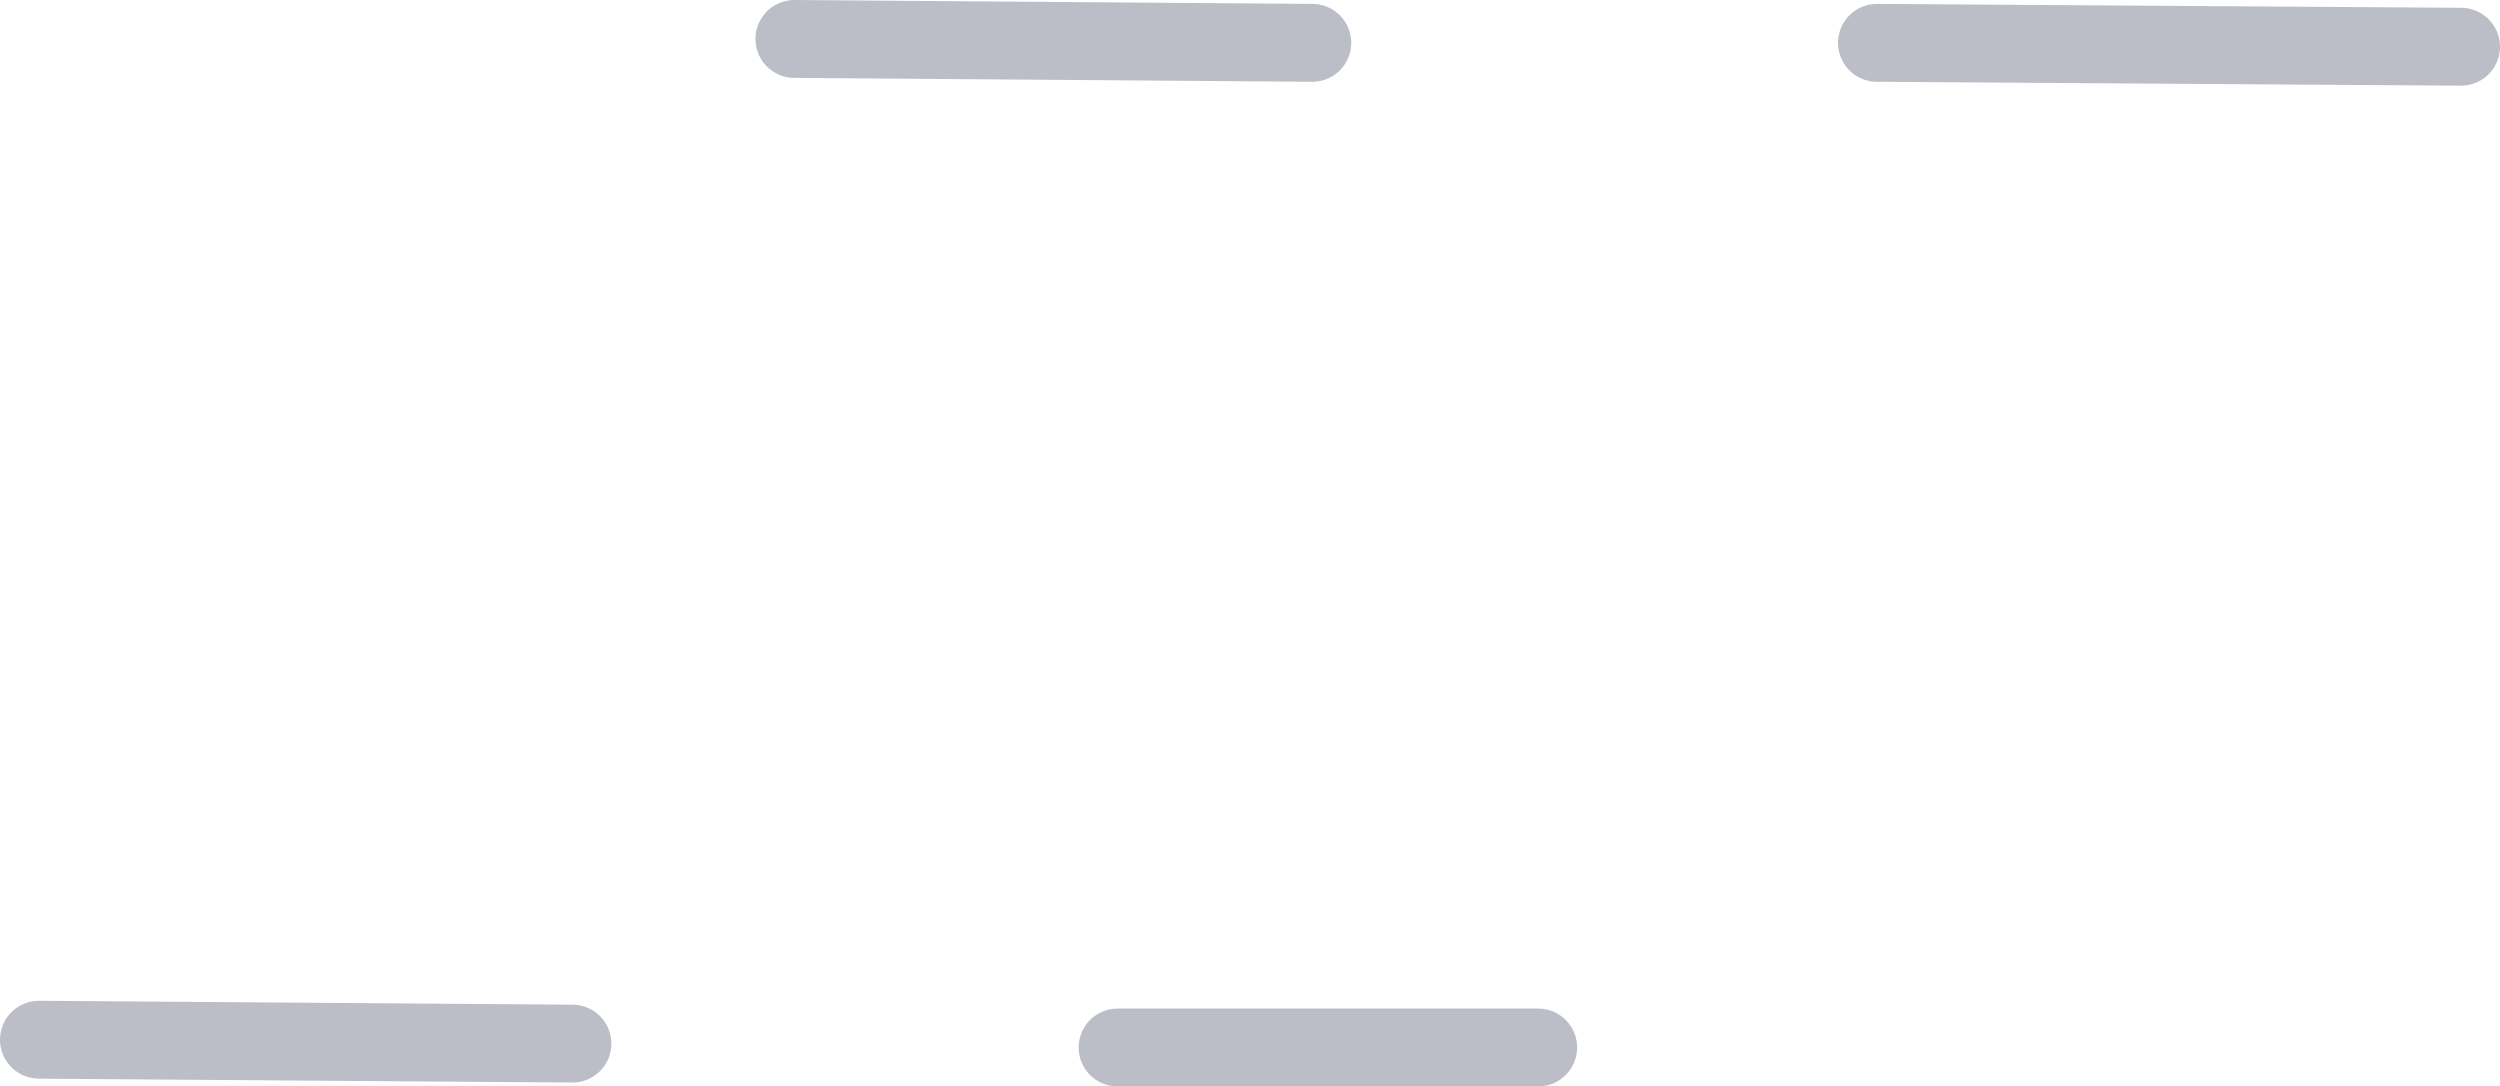
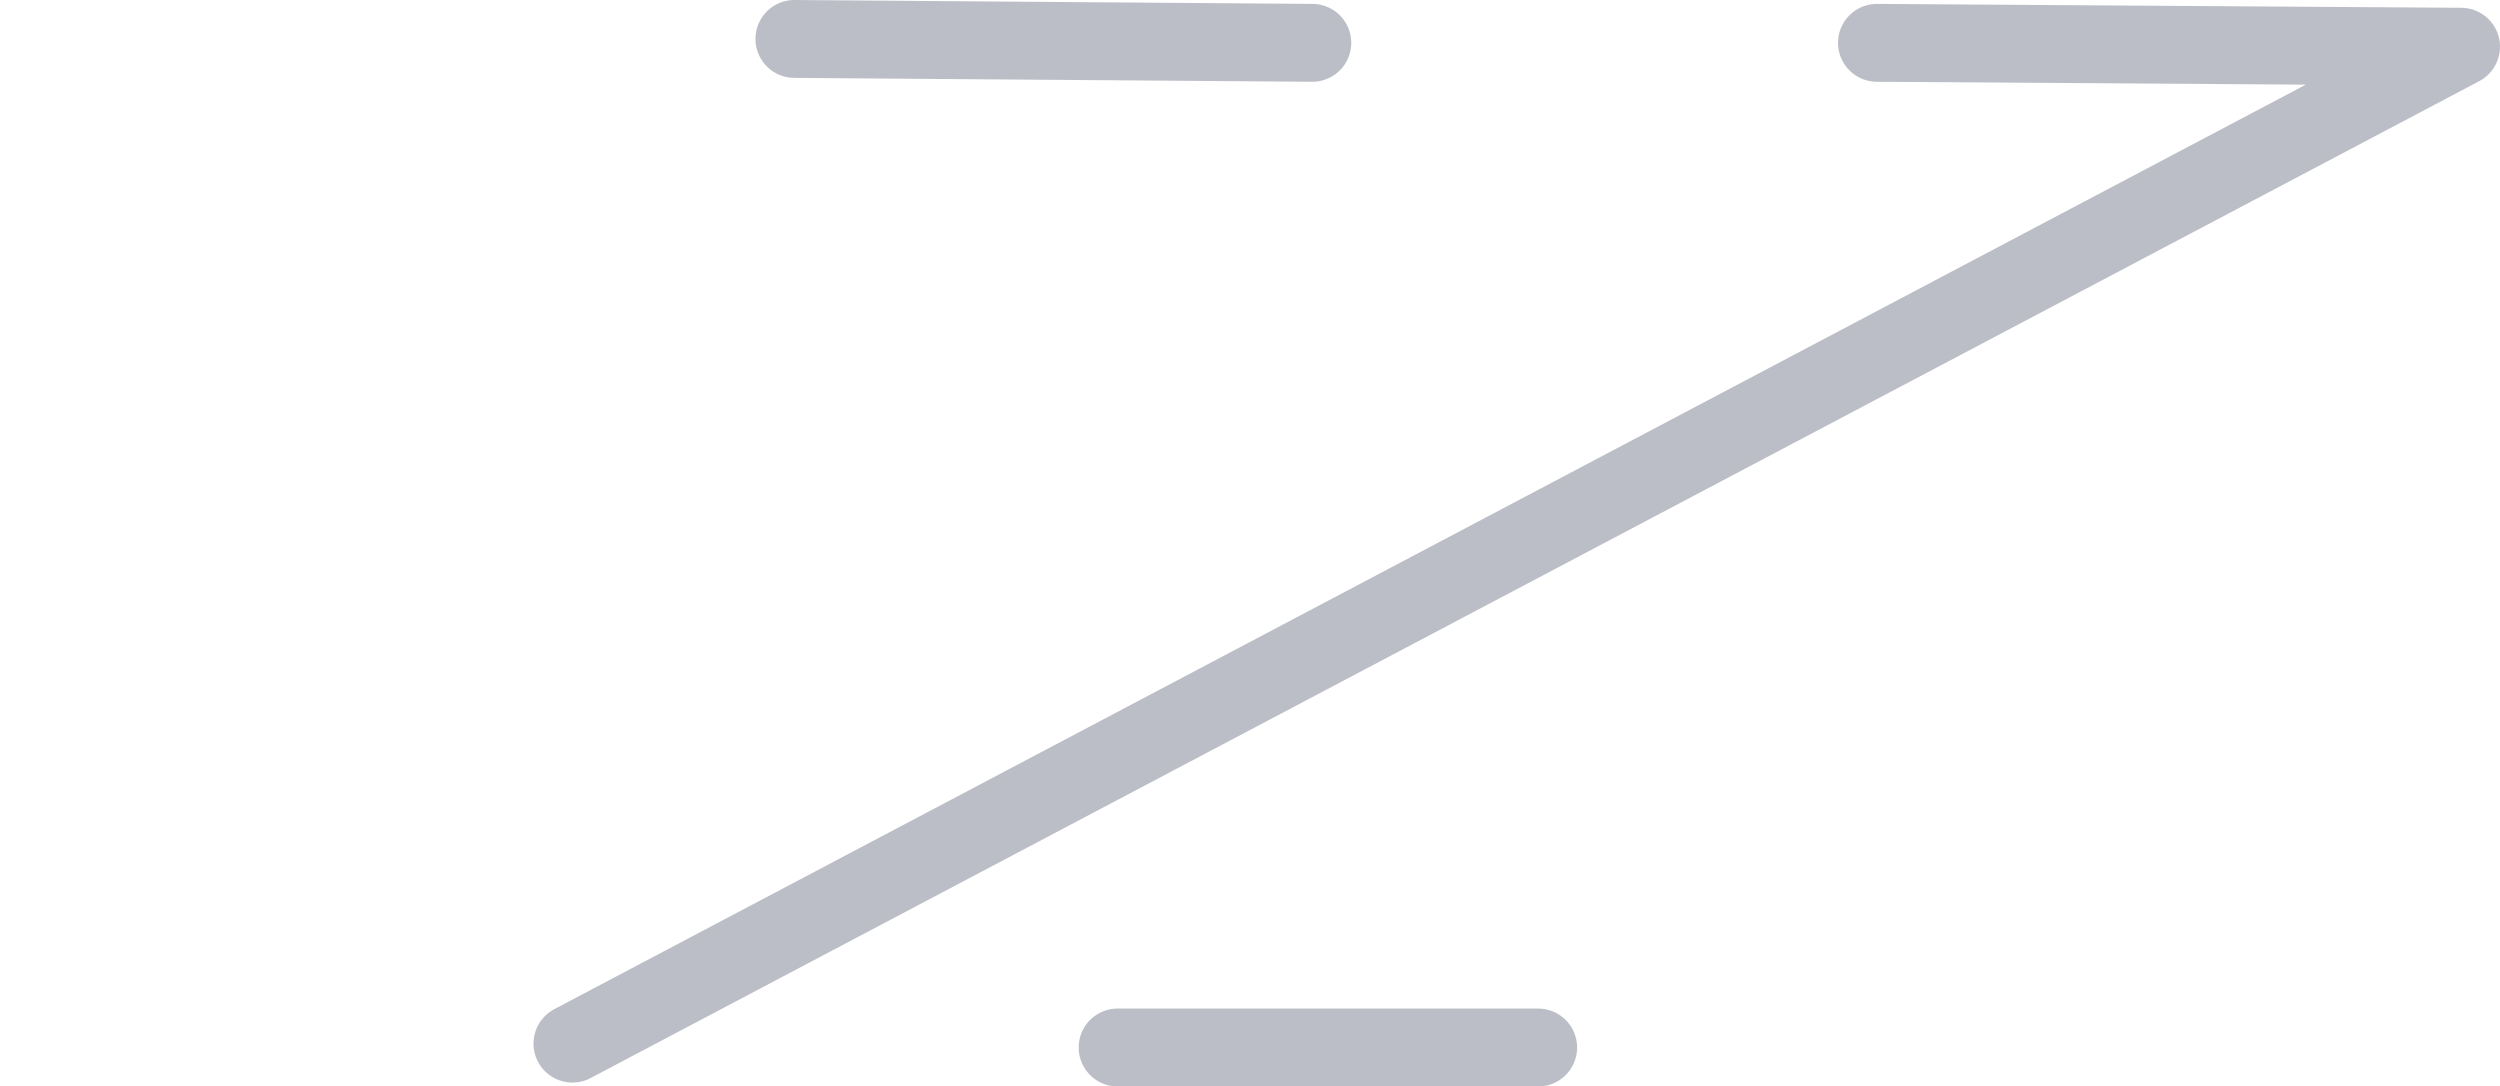
<svg xmlns="http://www.w3.org/2000/svg" height="13.95px" width="32.1px">
  <g transform="matrix(1.0, 0.0, 0.0, 1.0, 0.75, -4.25)">
-     <path d="M9.45 4.75 L16.1 4.8 M13.6 17.7 L19.0 17.7 M23.35 4.8 L30.85 4.85 M-0.25 17.6 L6.6 17.65" fill="none" stroke="#bcbec7" stroke-linecap="round" stroke-linejoin="round" stroke-width="1.0" />
+     <path d="M9.45 4.75 L16.1 4.8 M13.6 17.7 L19.0 17.7 M23.35 4.8 L30.85 4.85 L6.6 17.65" fill="none" stroke="#bcbec7" stroke-linecap="round" stroke-linejoin="round" stroke-width="1.0" />
  </g>
</svg>